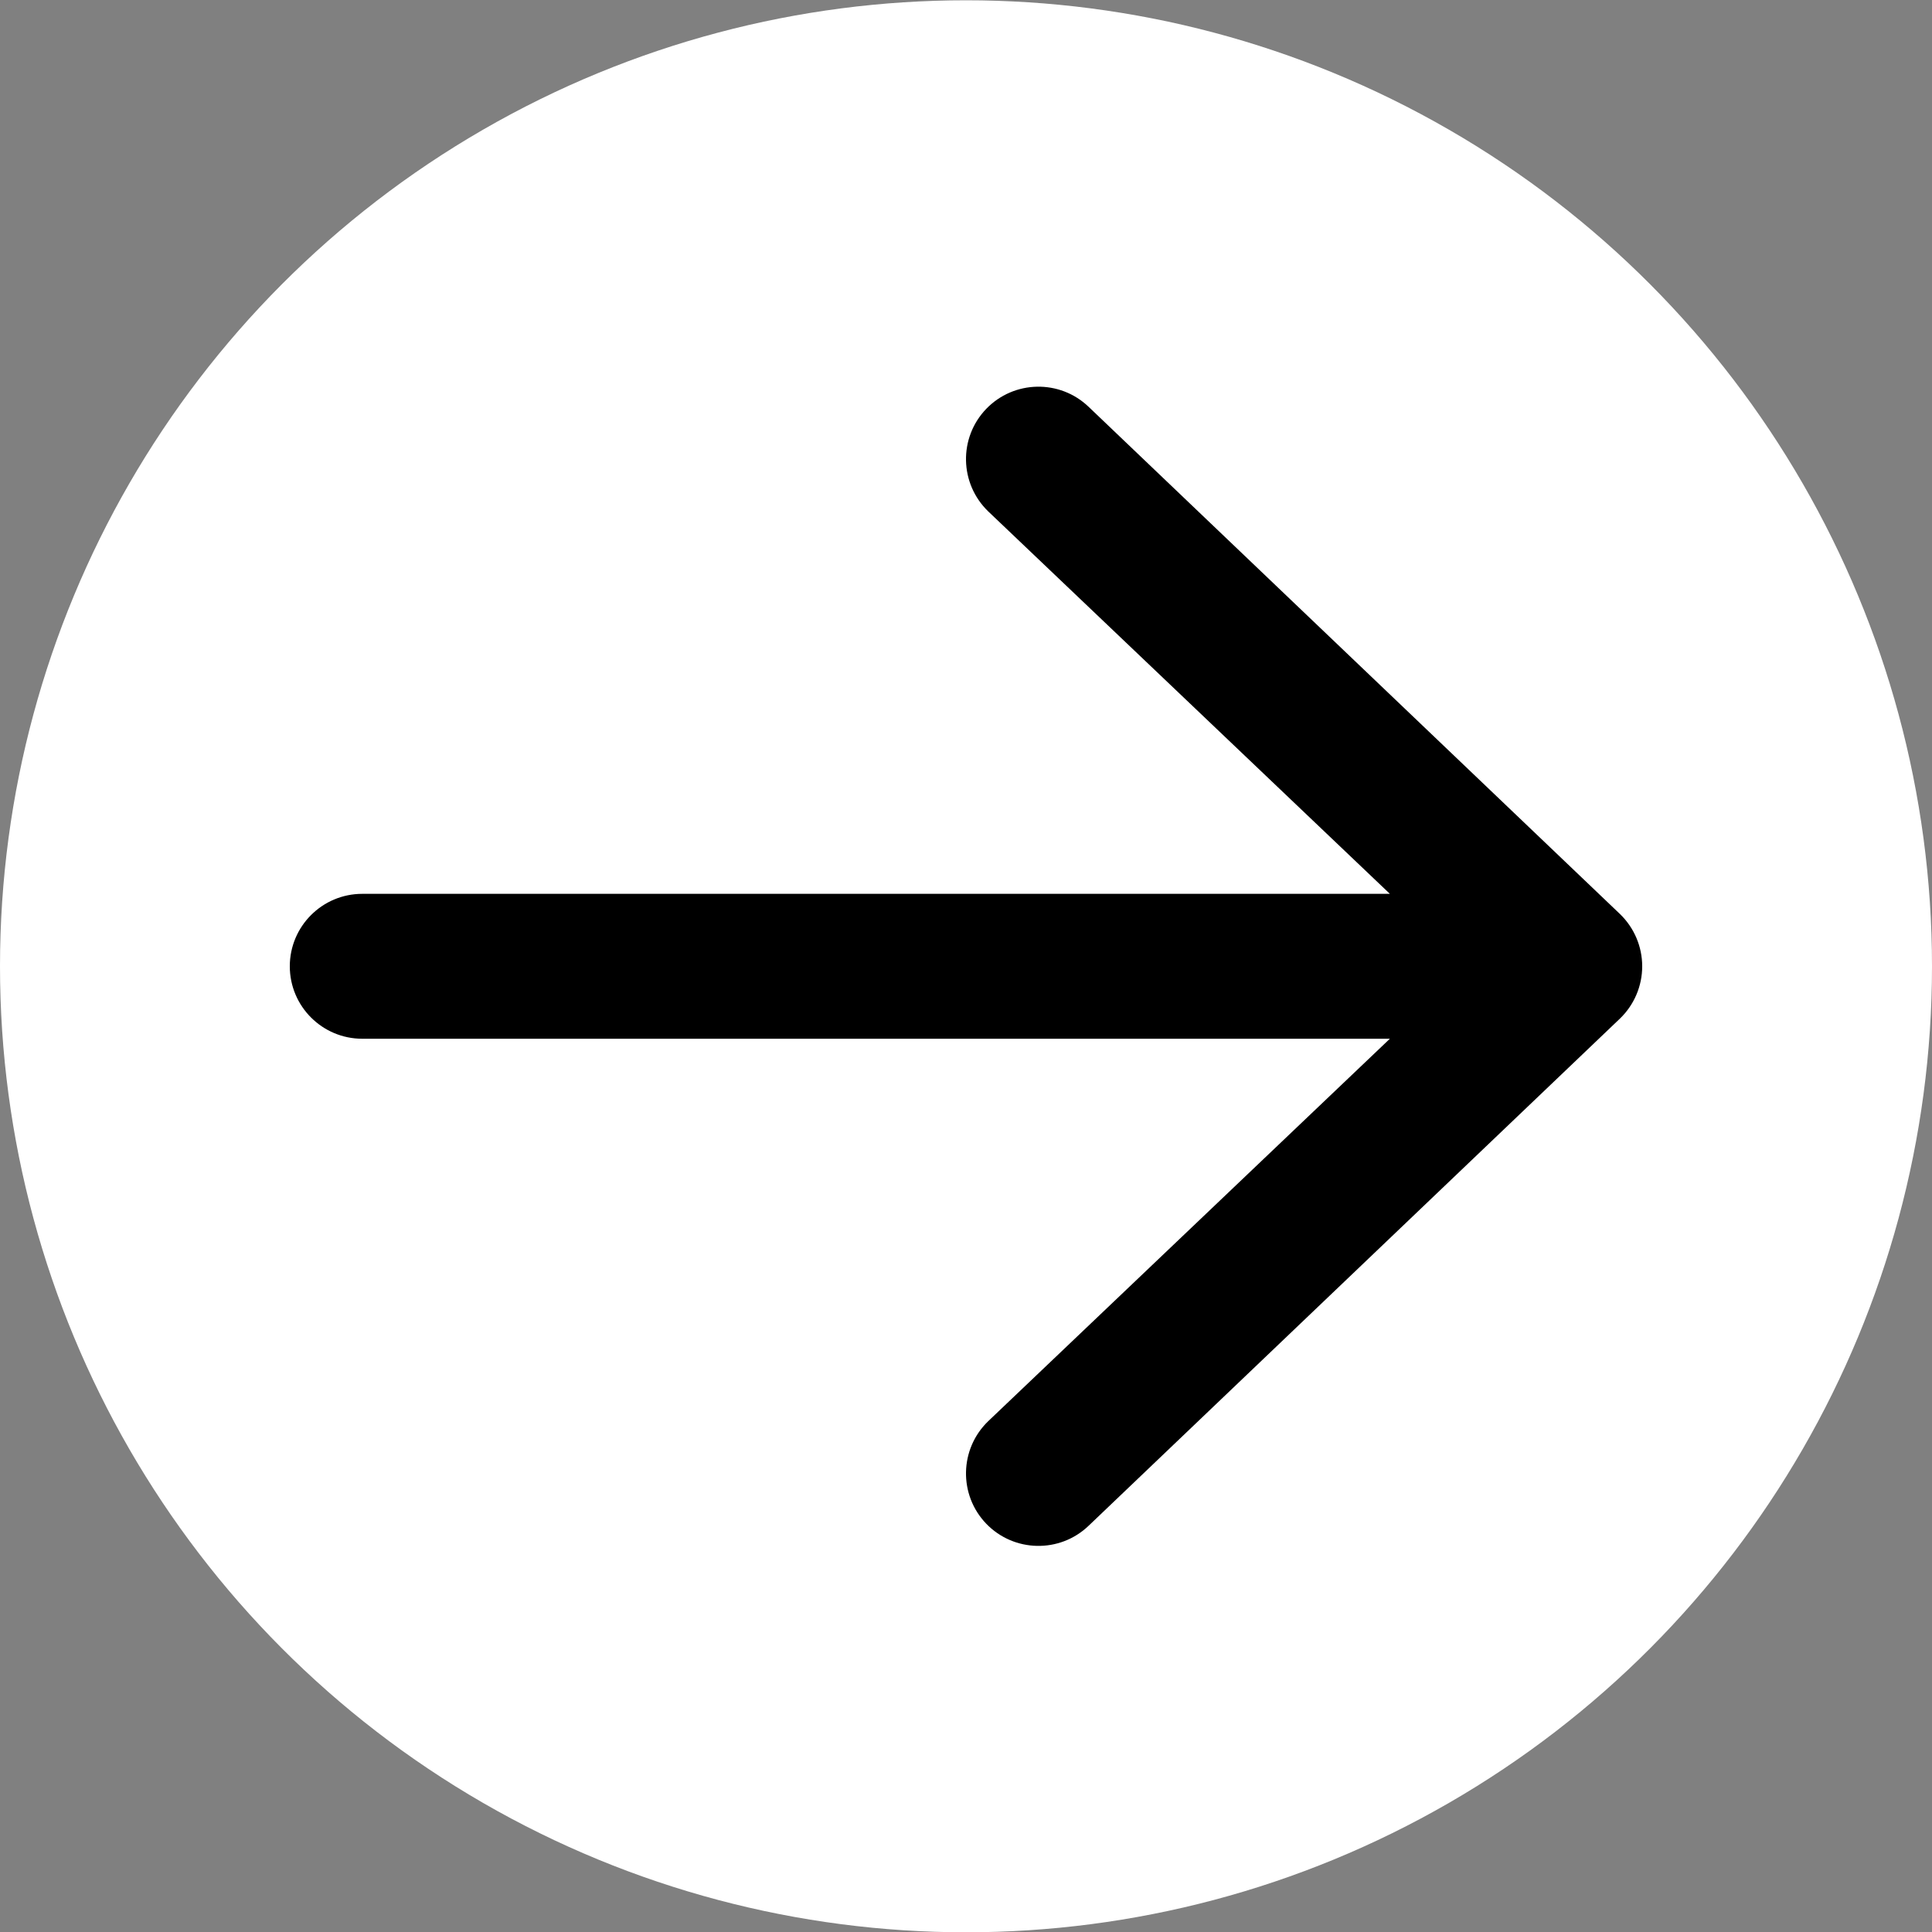
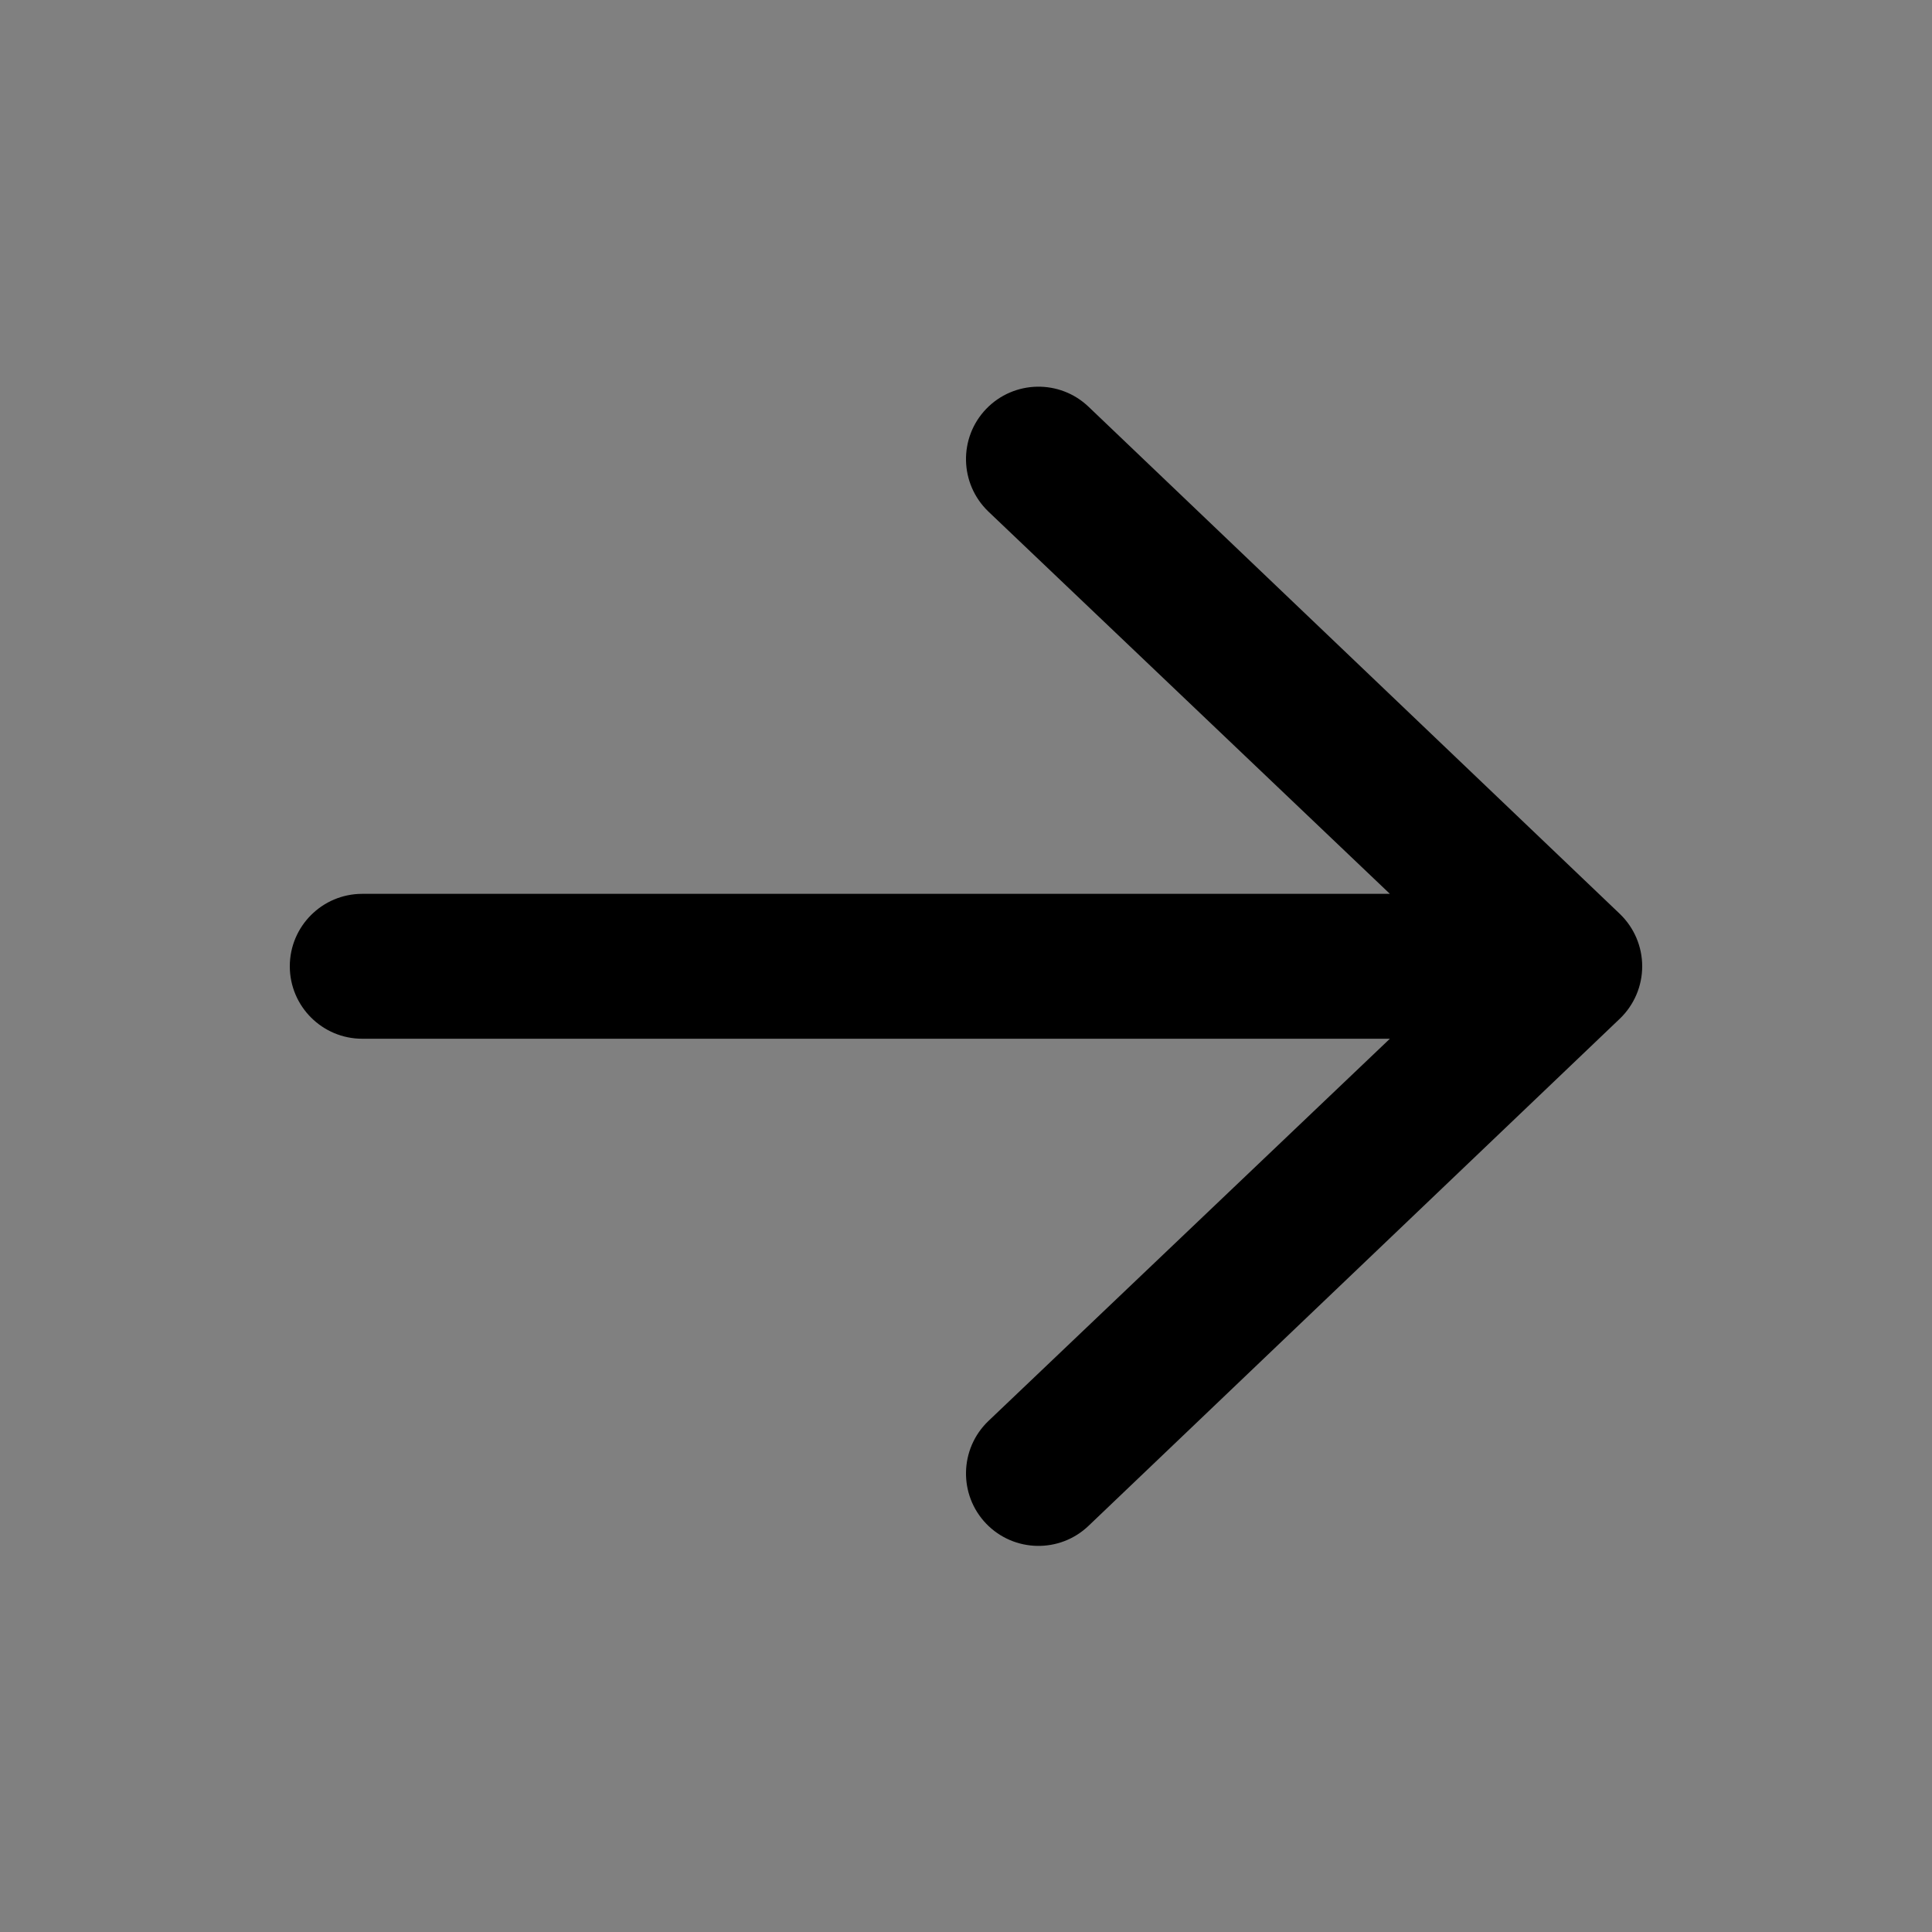
<svg xmlns="http://www.w3.org/2000/svg" width="20" height="20" viewBox="0 0 20 20" fill="none">
  <rect x="0" y="0" width="20" height="20" fill="#808080" stroke="none" />
-   <circle cx="10" cy="10.003" r="10" fill="white" />
  <path fill-rule="evenodd" clip-rule="evenodd" d="M3 10.003C3 9.589 3.336 9.253 3.75 9.253L14.388 9.253L10.23 5.294C9.932 5.006 9.922 4.532 10.209 4.233C10.496 3.935 10.971 3.925 11.27 4.212L16.77 9.462C16.917 9.604 17 9.799 17 10.003C17 10.207 16.917 10.402 16.77 10.544L11.27 15.794C10.971 16.081 10.496 16.071 10.209 15.773C9.922 15.474 9.932 14.999 10.23 14.712L14.388 10.753L3.75 10.753C3.336 10.753 3 10.417 3 10.003Z" fill="black" />
</svg>